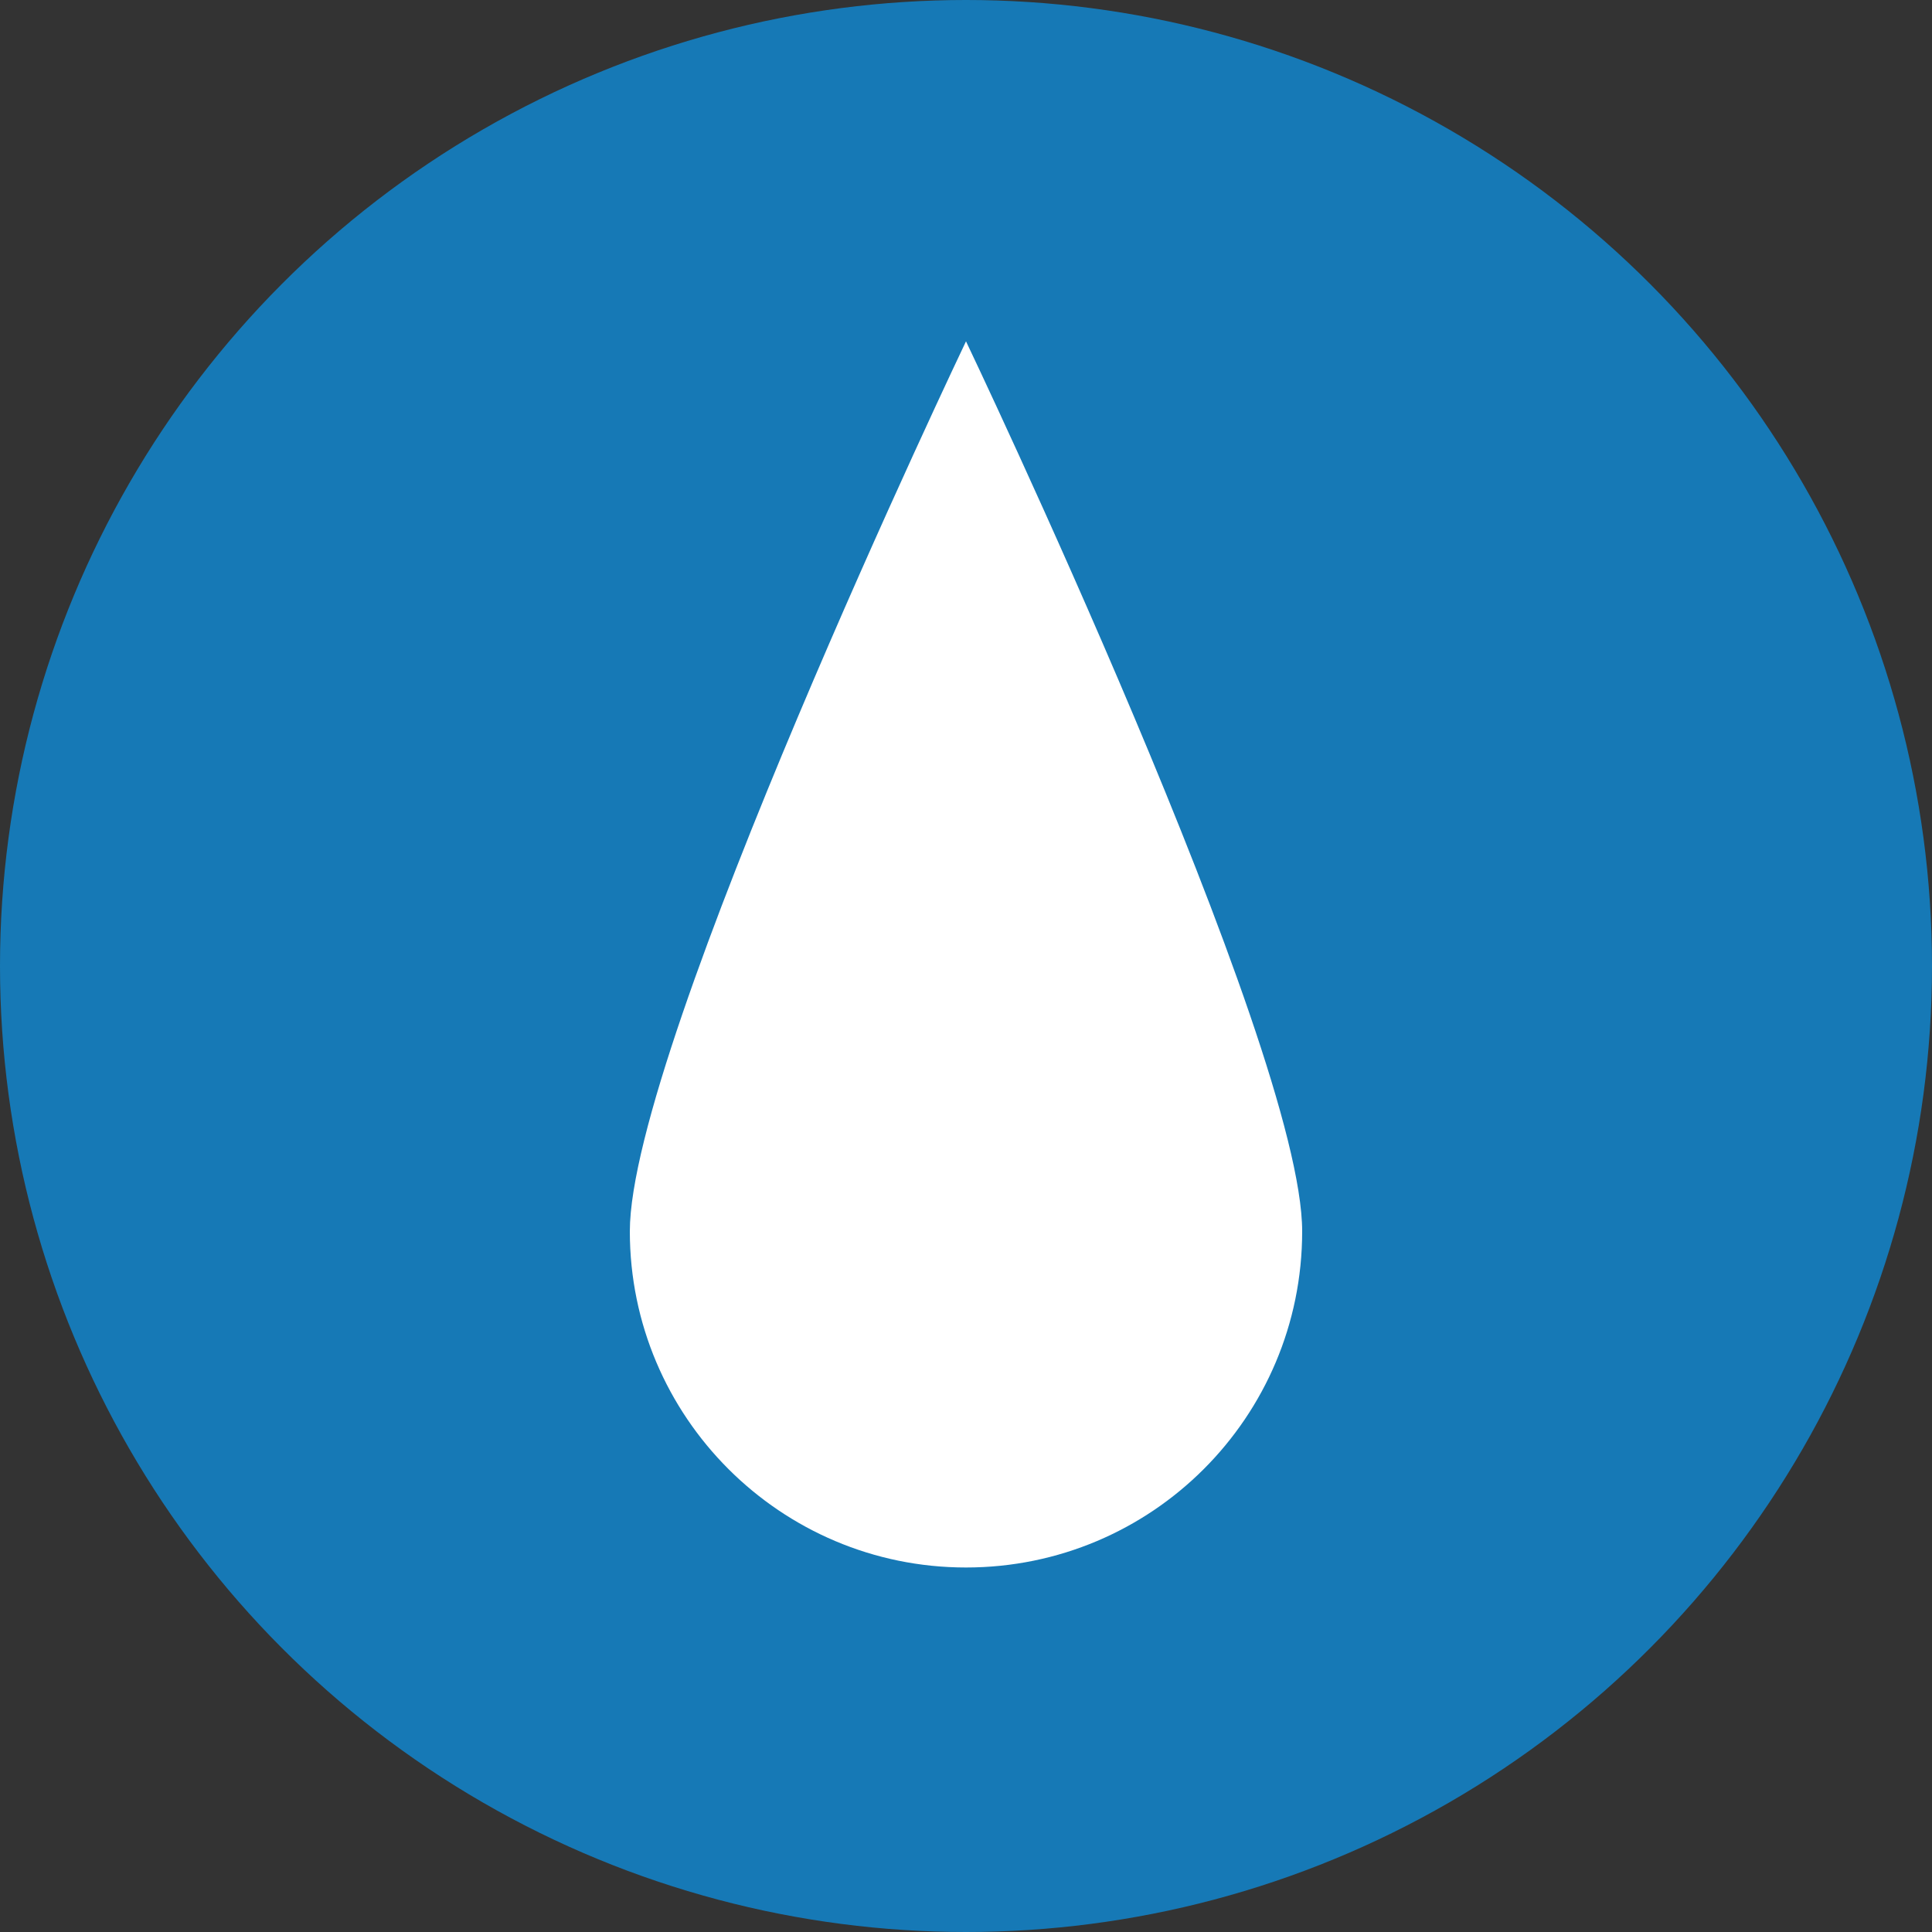
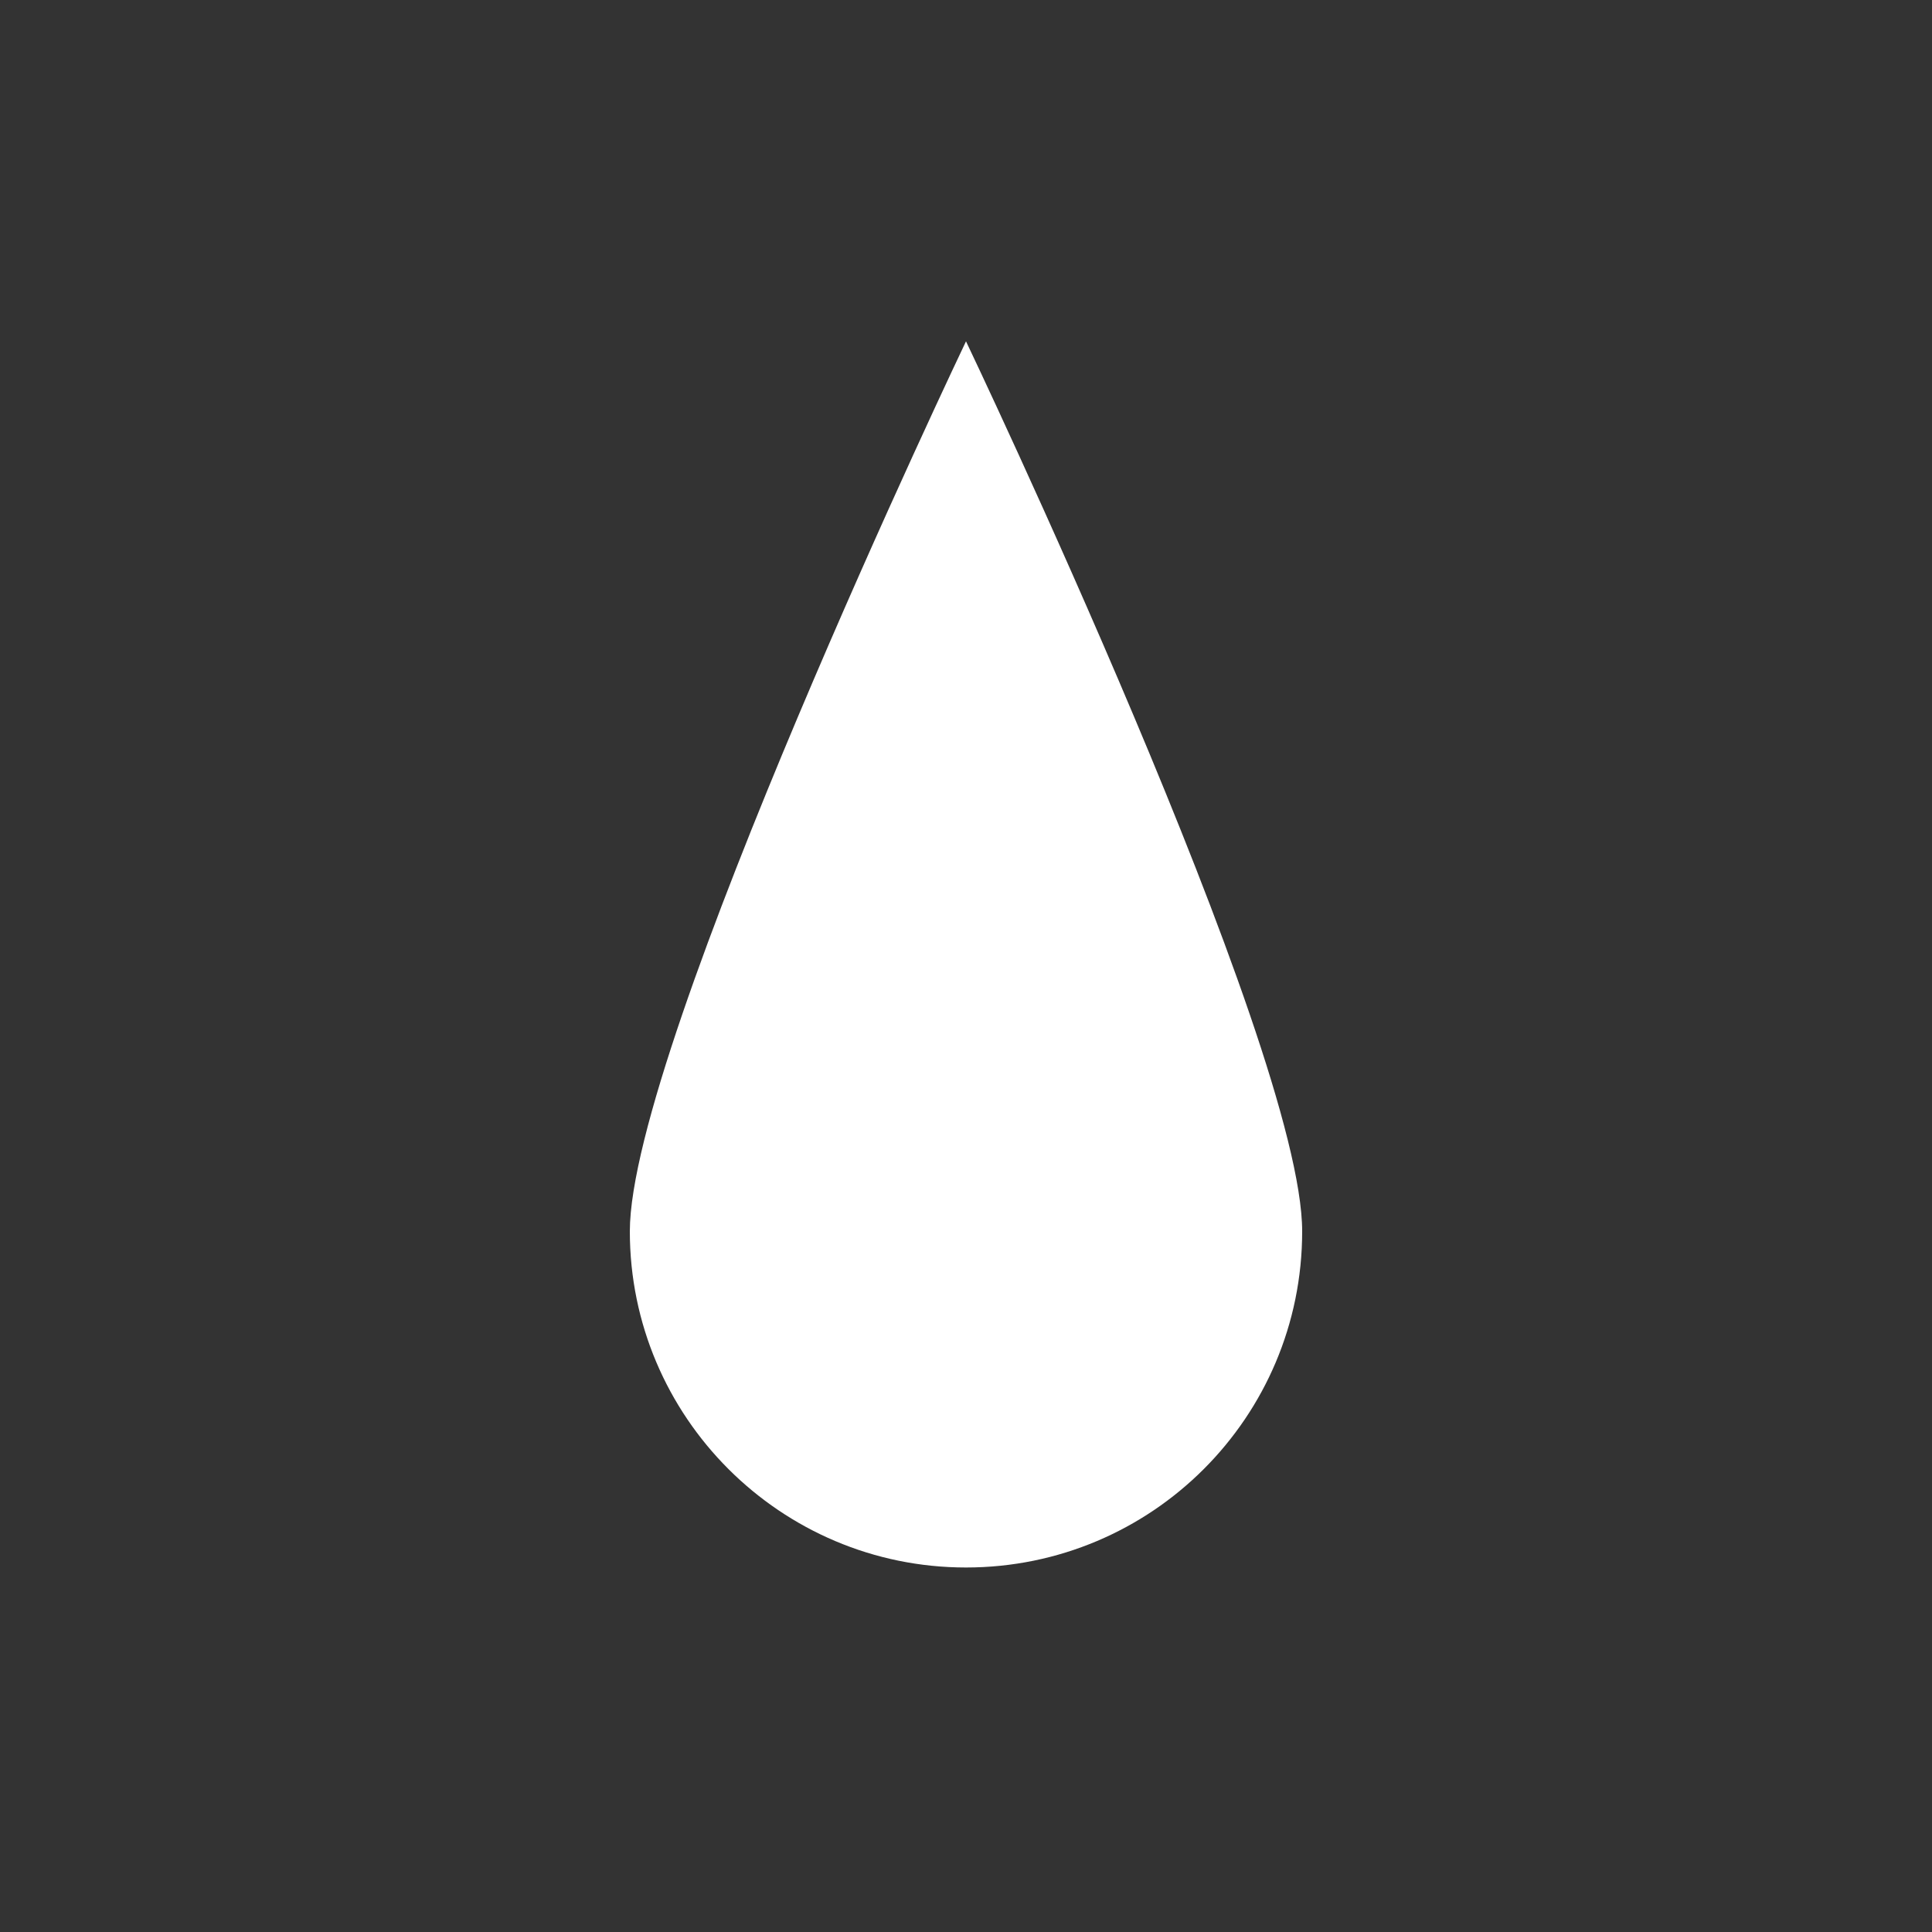
<svg xmlns="http://www.w3.org/2000/svg" version="1.1" id="Layer_1" focusable="false" x="0px" y="0px" viewBox="0 0 300 300" style="enable-background:new 0 0 300 300;" xml:space="preserve">
  <rect x="0" y="0" width="300" height="300" fill="#333333" stroke="none" />
  <style type="text/css">
	.st0{fill:#1679B6;}
	.st1{fill:#FFFFFF;}
</style>
-   <circle class="st0" cx="150" cy="150" r="150" />
  <path class="st1" d="M202.2,191.2c0,28.9-23.4,52.2-52.2,52.2s-52.2-23.4-52.2-52.2S150,53,150,53S202.2,162.4,202.2,191.2z" />
</svg>